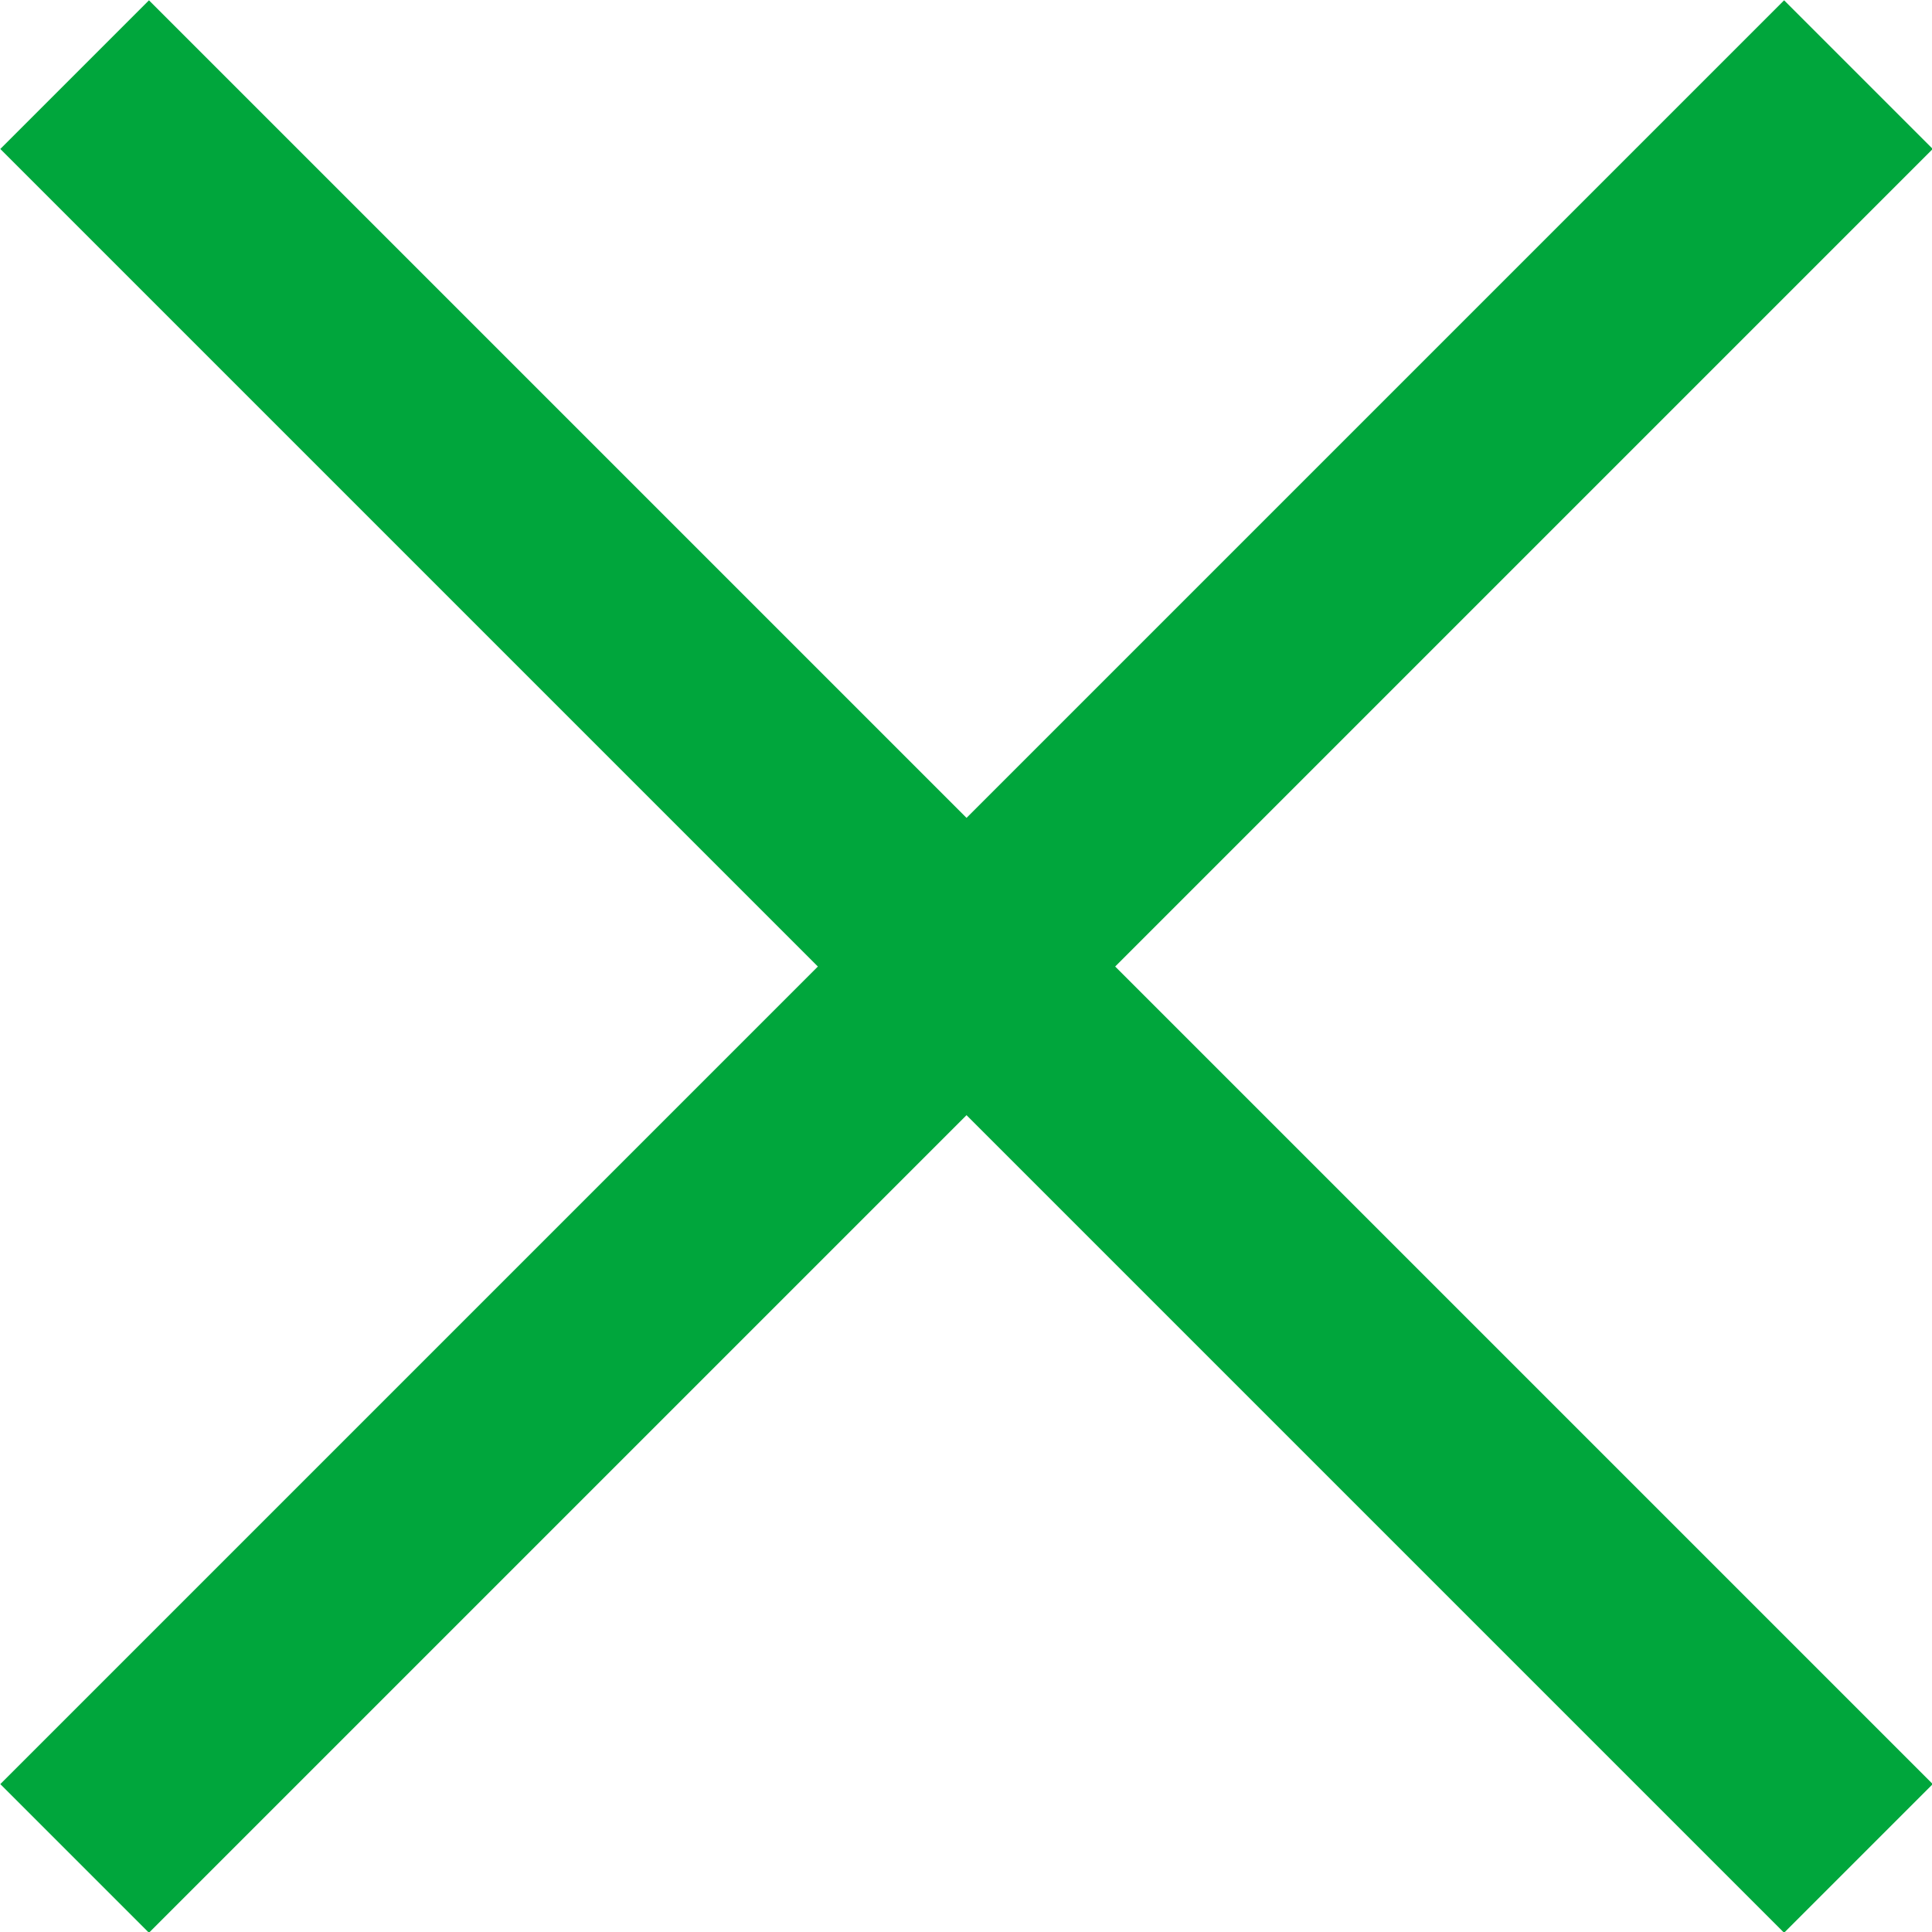
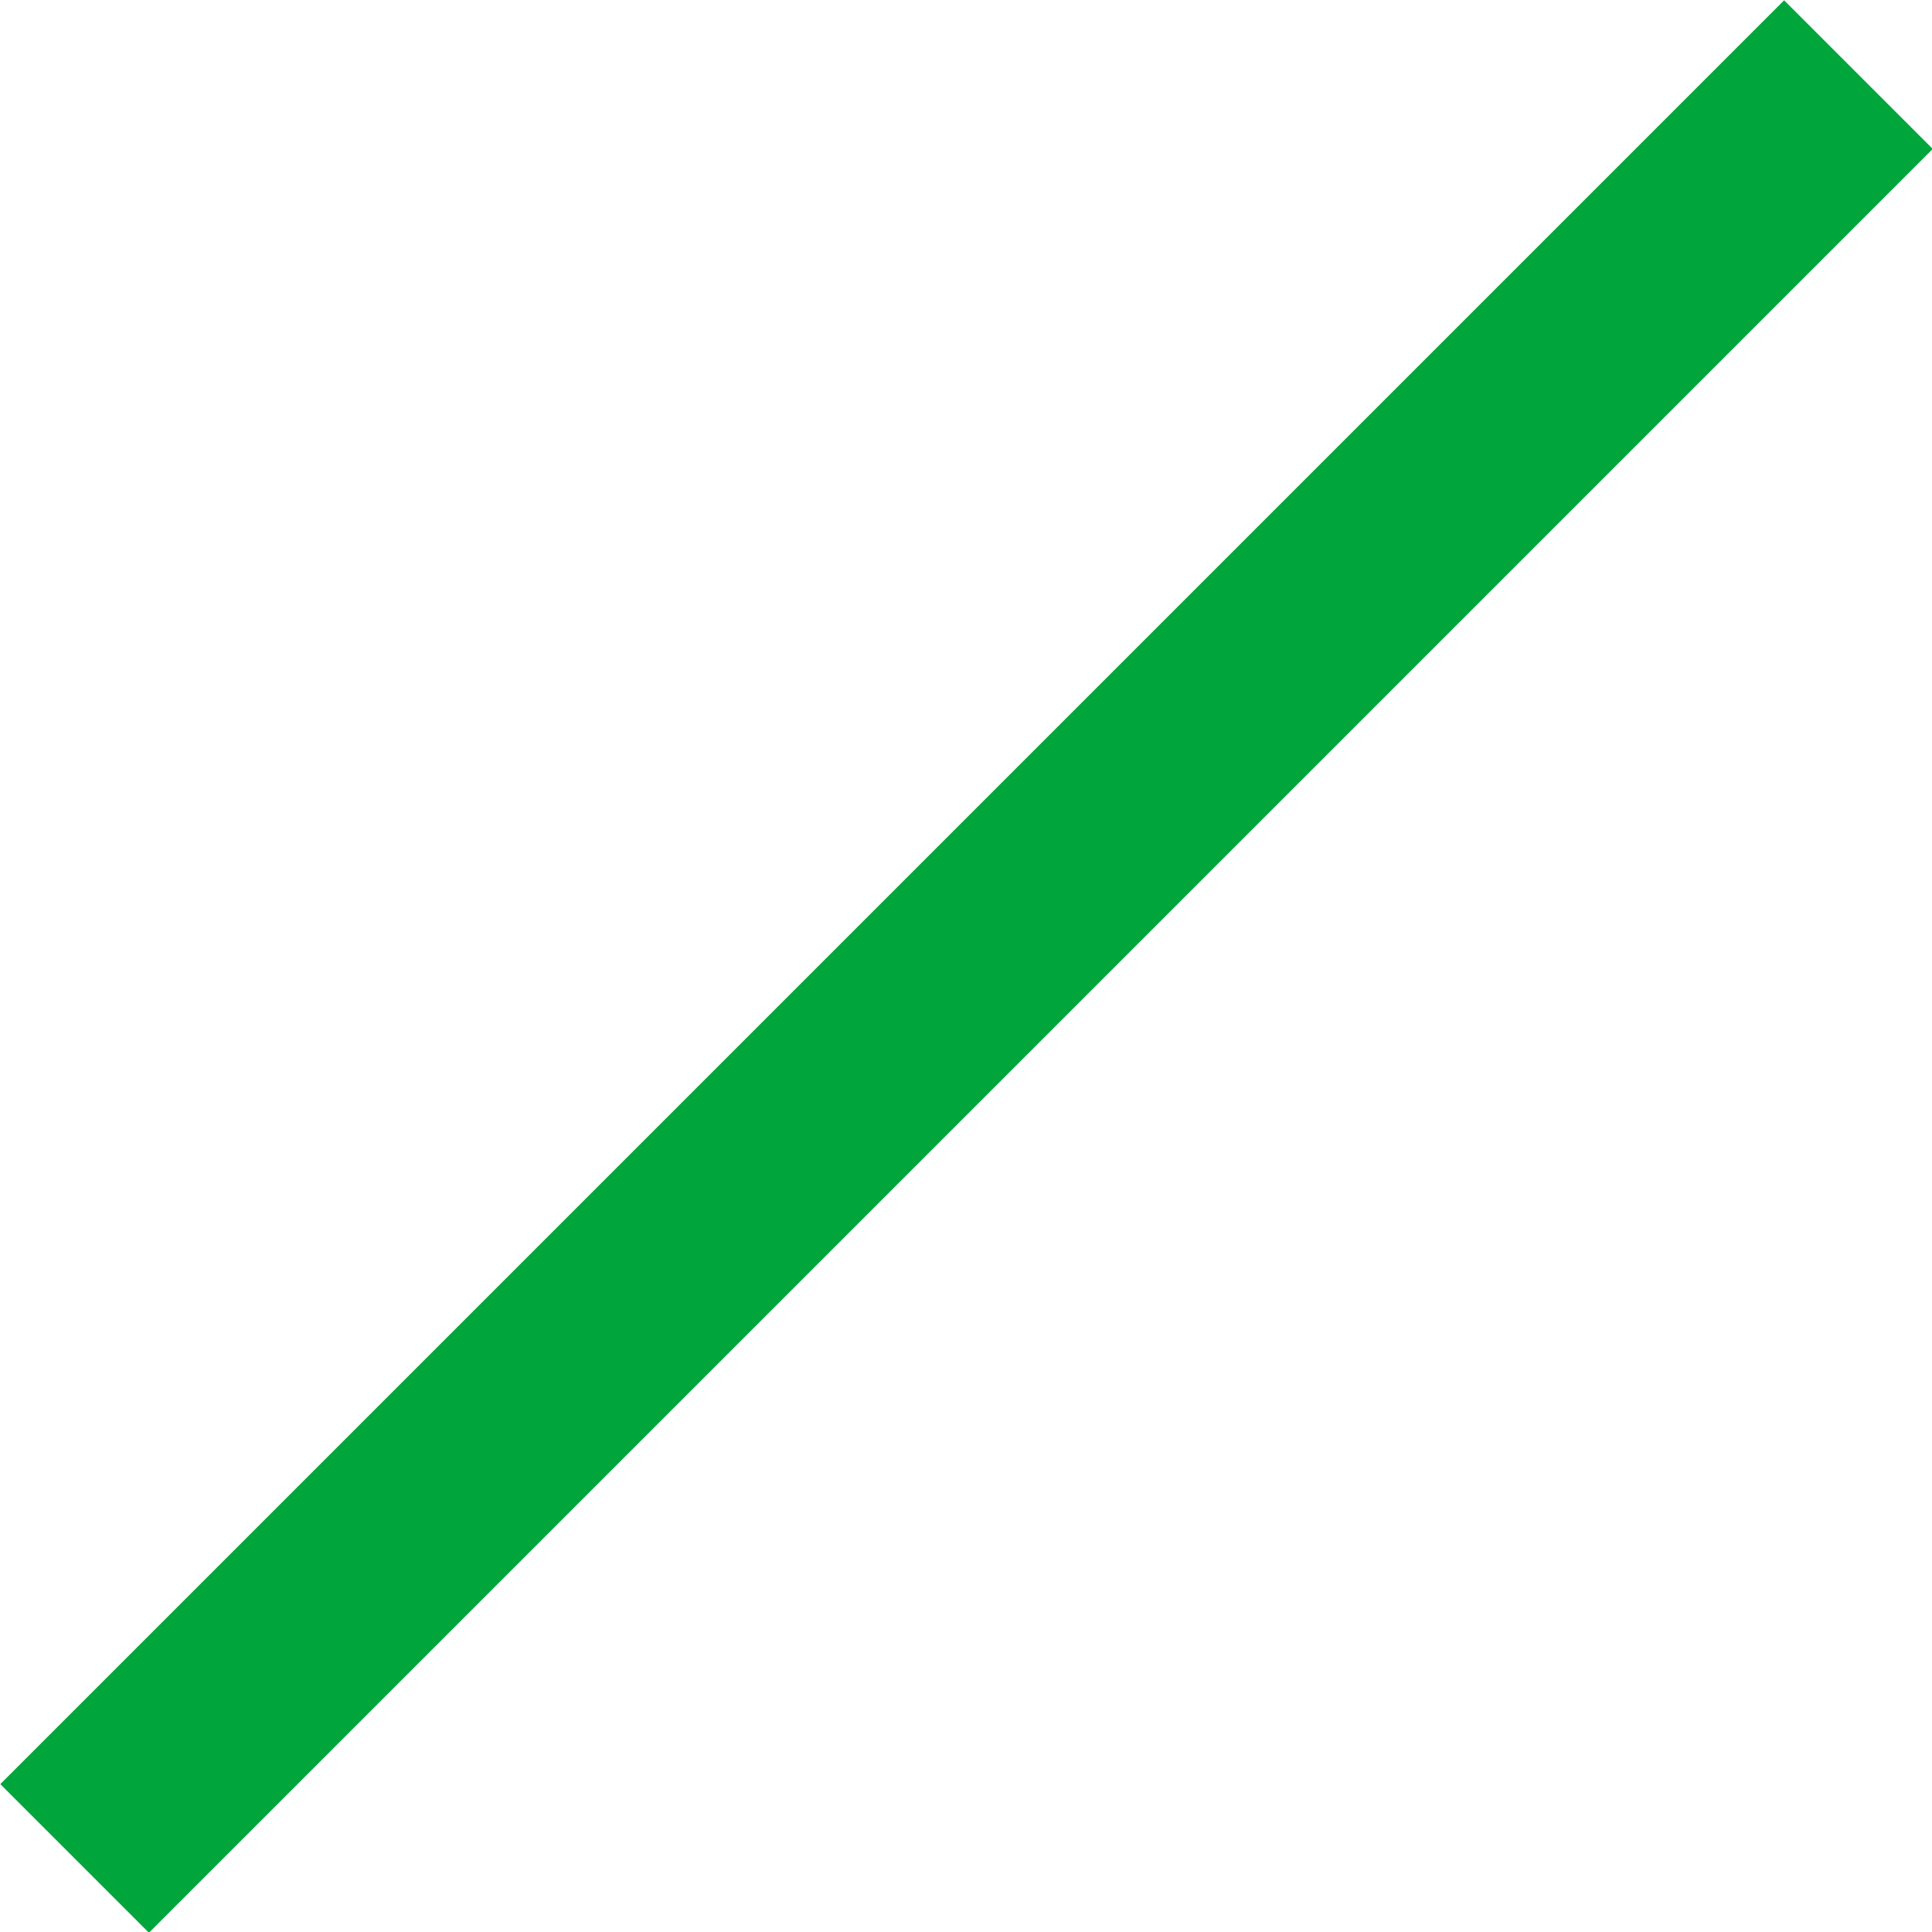
<svg xmlns="http://www.w3.org/2000/svg" width="18.38" height="18.38" viewBox="0 0 18.38 18.38">
  <defs>
    <style>.cls-1{fill:none;stroke:#00a63c;stroke-miterlimit:10;stroke-width:2px;}</style>
  </defs>
  <title>アセット 1</title>
  <g id="レイヤー_2" data-name="レイヤー 2">
    <g id="レイヤー_1-2" data-name="レイヤー 1">
      <g id="レイヤー_2-2" data-name="レイヤー 2">
        <g id="Layout">
          <line class="cls-1" x1="0.71" y1="17.68" x2="17.68" y2="0.71" />
-           <line class="cls-1" x1="17.68" y1="17.68" x2="0.71" y2="0.71" />
        </g>
      </g>
    </g>
  </g>
</svg>